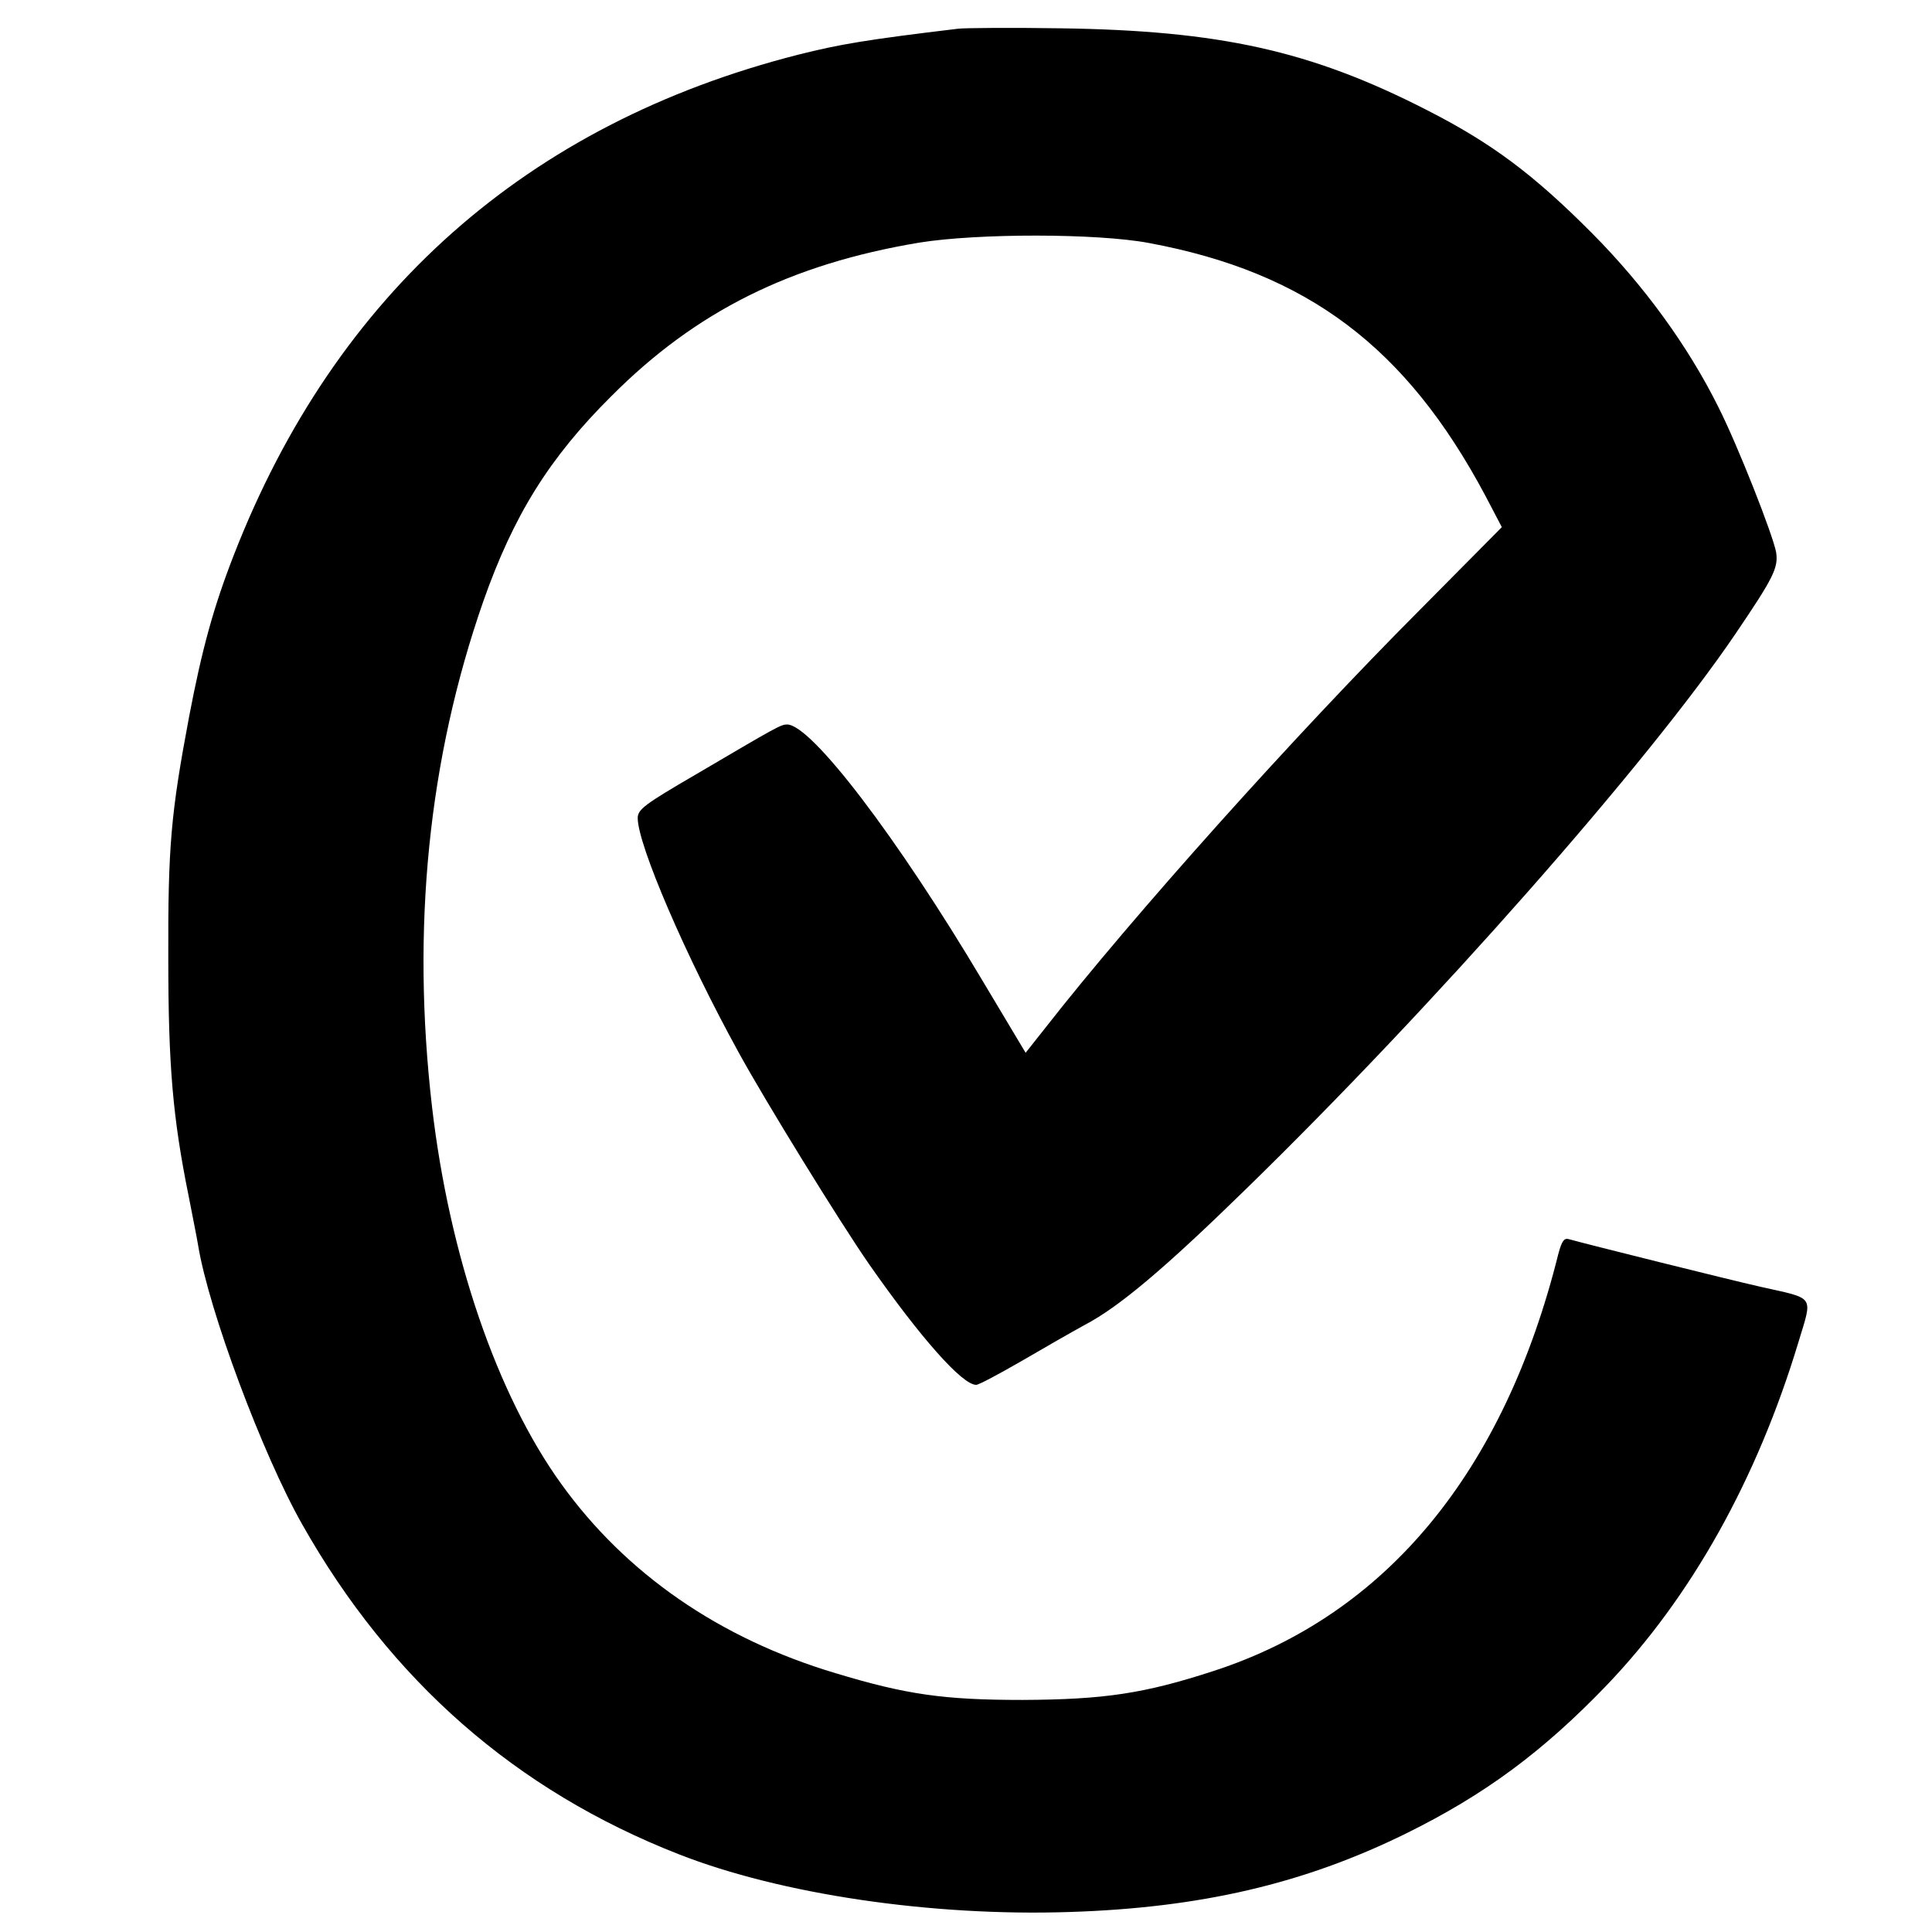
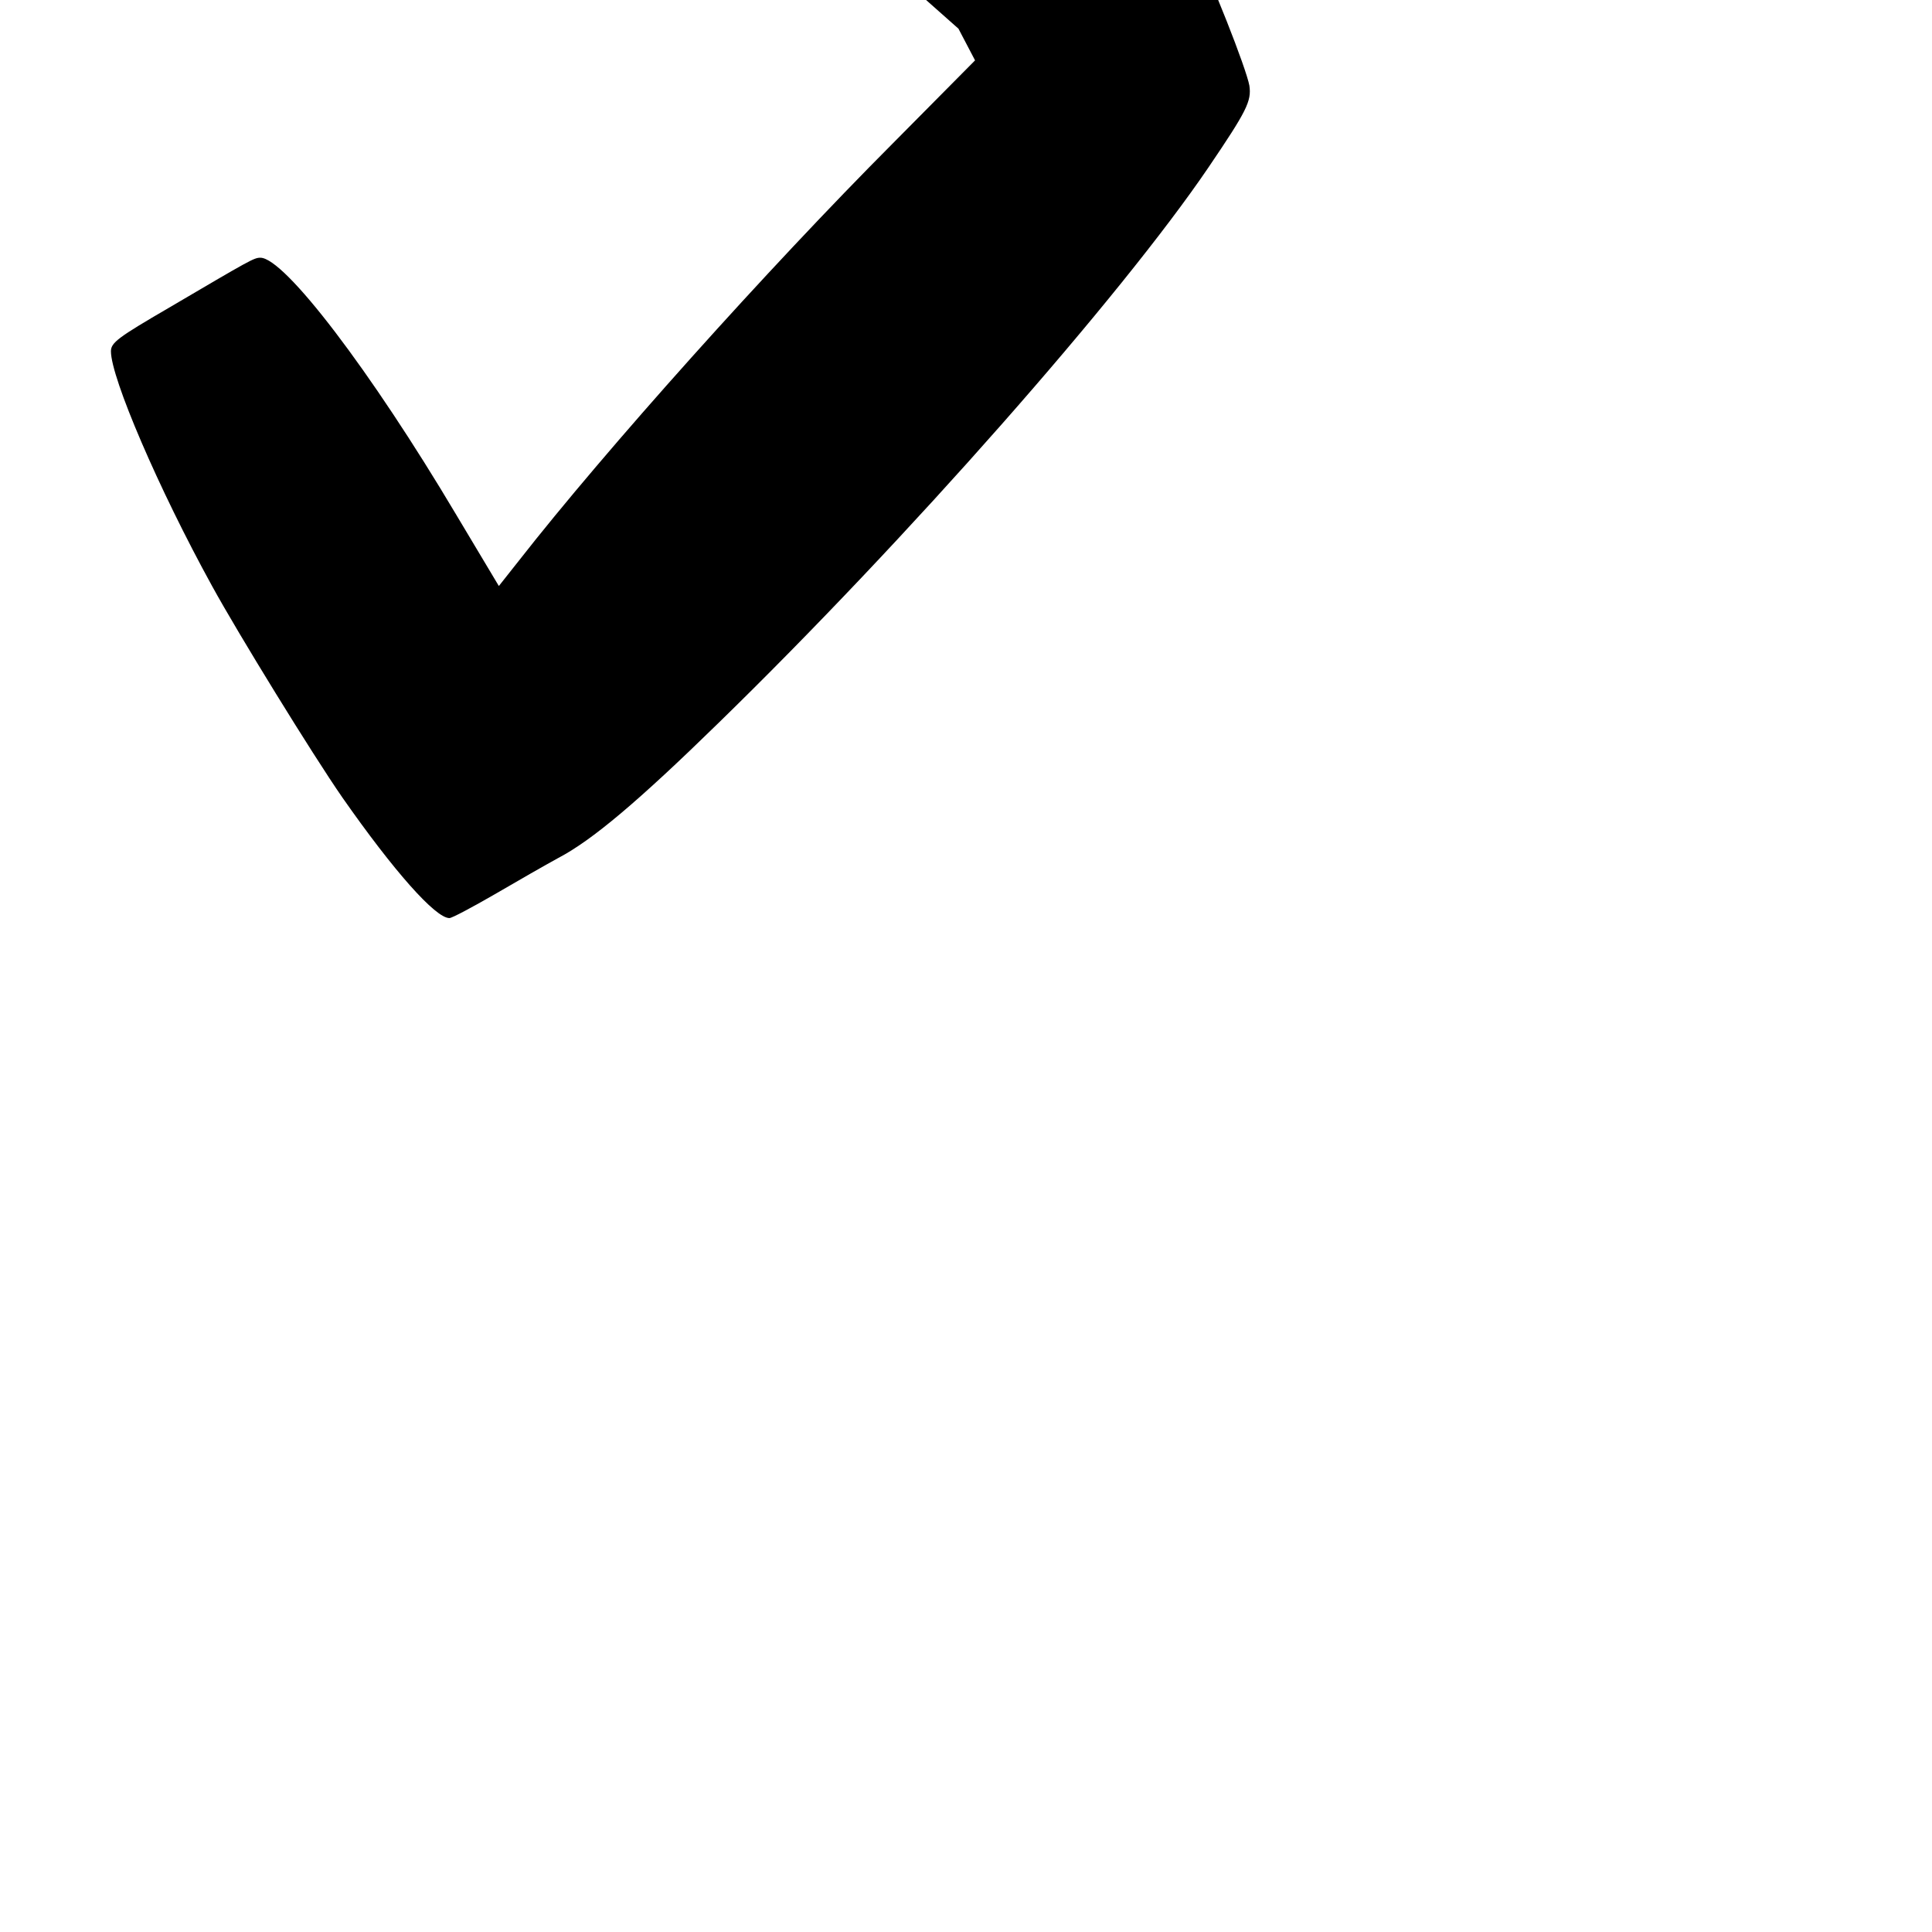
<svg xmlns="http://www.w3.org/2000/svg" version="1.0" width="512pt" height="512pt" viewBox="0 0 512 512" preserveAspectRatio="xMidYMid meet">
  <g transform="translate(0,512) scale(0.1,-0.1)" fill="#000000" stroke="none">
-     <path d="M2540 5044 c-242 -29 -314 -41 -425 -69 -718 -183 -1225 -632 -1495 -1325 -55 -141 -85 -252 -119 -430 -48 -255 -56 -343 -55 -640 0 -285 12 -423 54 -630 10 -52 22 -111 25 -130 28 -172 171 -555 276 -740 234 -414 566 -705 998 -874 270 -106 669 -165 1035 -153 348 11 622 75 892 208 207 102 362 216 532 393 224 234 398 545 508 909 38 126 46 114 -101 147 -88 20 -461 113 -507 126 -13 4 -19 -5 -28 -38 -144 -579 -456 -957 -913 -1106 -184 -60 -290 -76 -507 -77 -208 0 -308 14 -496 71 -308 92 -556 264 -727 502 -170 236 -296 604 -342 998 -55 474 -10 923 136 1341 80 227 174 379 339 543 224 225 475 350 816 407 155 25 471 25 609 -1 419 -78 681 -275 891 -669 l44 -84 -217 -219 c-335 -336 -762 -813 -992 -1107 l-53 -67 -113 189 c-227 382 -455 681 -519 681 -17 0 -27 -6 -243 -133 -134 -78 -153 -92 -153 -115 0 -70 126 -364 268 -622 69 -126 266 -446 345 -560 137 -196 247 -320 284 -320 7 0 61 29 120 63 60 35 135 78 168 96 90 47 212 150 424 357 501 488 1068 1132 1300 1474 101 149 114 175 108 216 -8 45 -101 282 -153 385 -81 163 -198 323 -334 460 -156 157 -267 240 -440 328 -307 157 -548 210 -970 216 -129 2 -251 1 -270 -1z" />
+     <path d="M2540 5044 l44 -84 -217 -219 c-335 -336 -762 -813 -992 -1107 l-53 -67 -113 189 c-227 382 -455 681 -519 681 -17 0 -27 -6 -243 -133 -134 -78 -153 -92 -153 -115 0 -70 126 -364 268 -622 69 -126 266 -446 345 -560 137 -196 247 -320 284 -320 7 0 61 29 120 63 60 35 135 78 168 96 90 47 212 150 424 357 501 488 1068 1132 1300 1474 101 149 114 175 108 216 -8 45 -101 282 -153 385 -81 163 -198 323 -334 460 -156 157 -267 240 -440 328 -307 157 -548 210 -970 216 -129 2 -251 1 -270 -1z" />
  </g>
</svg>